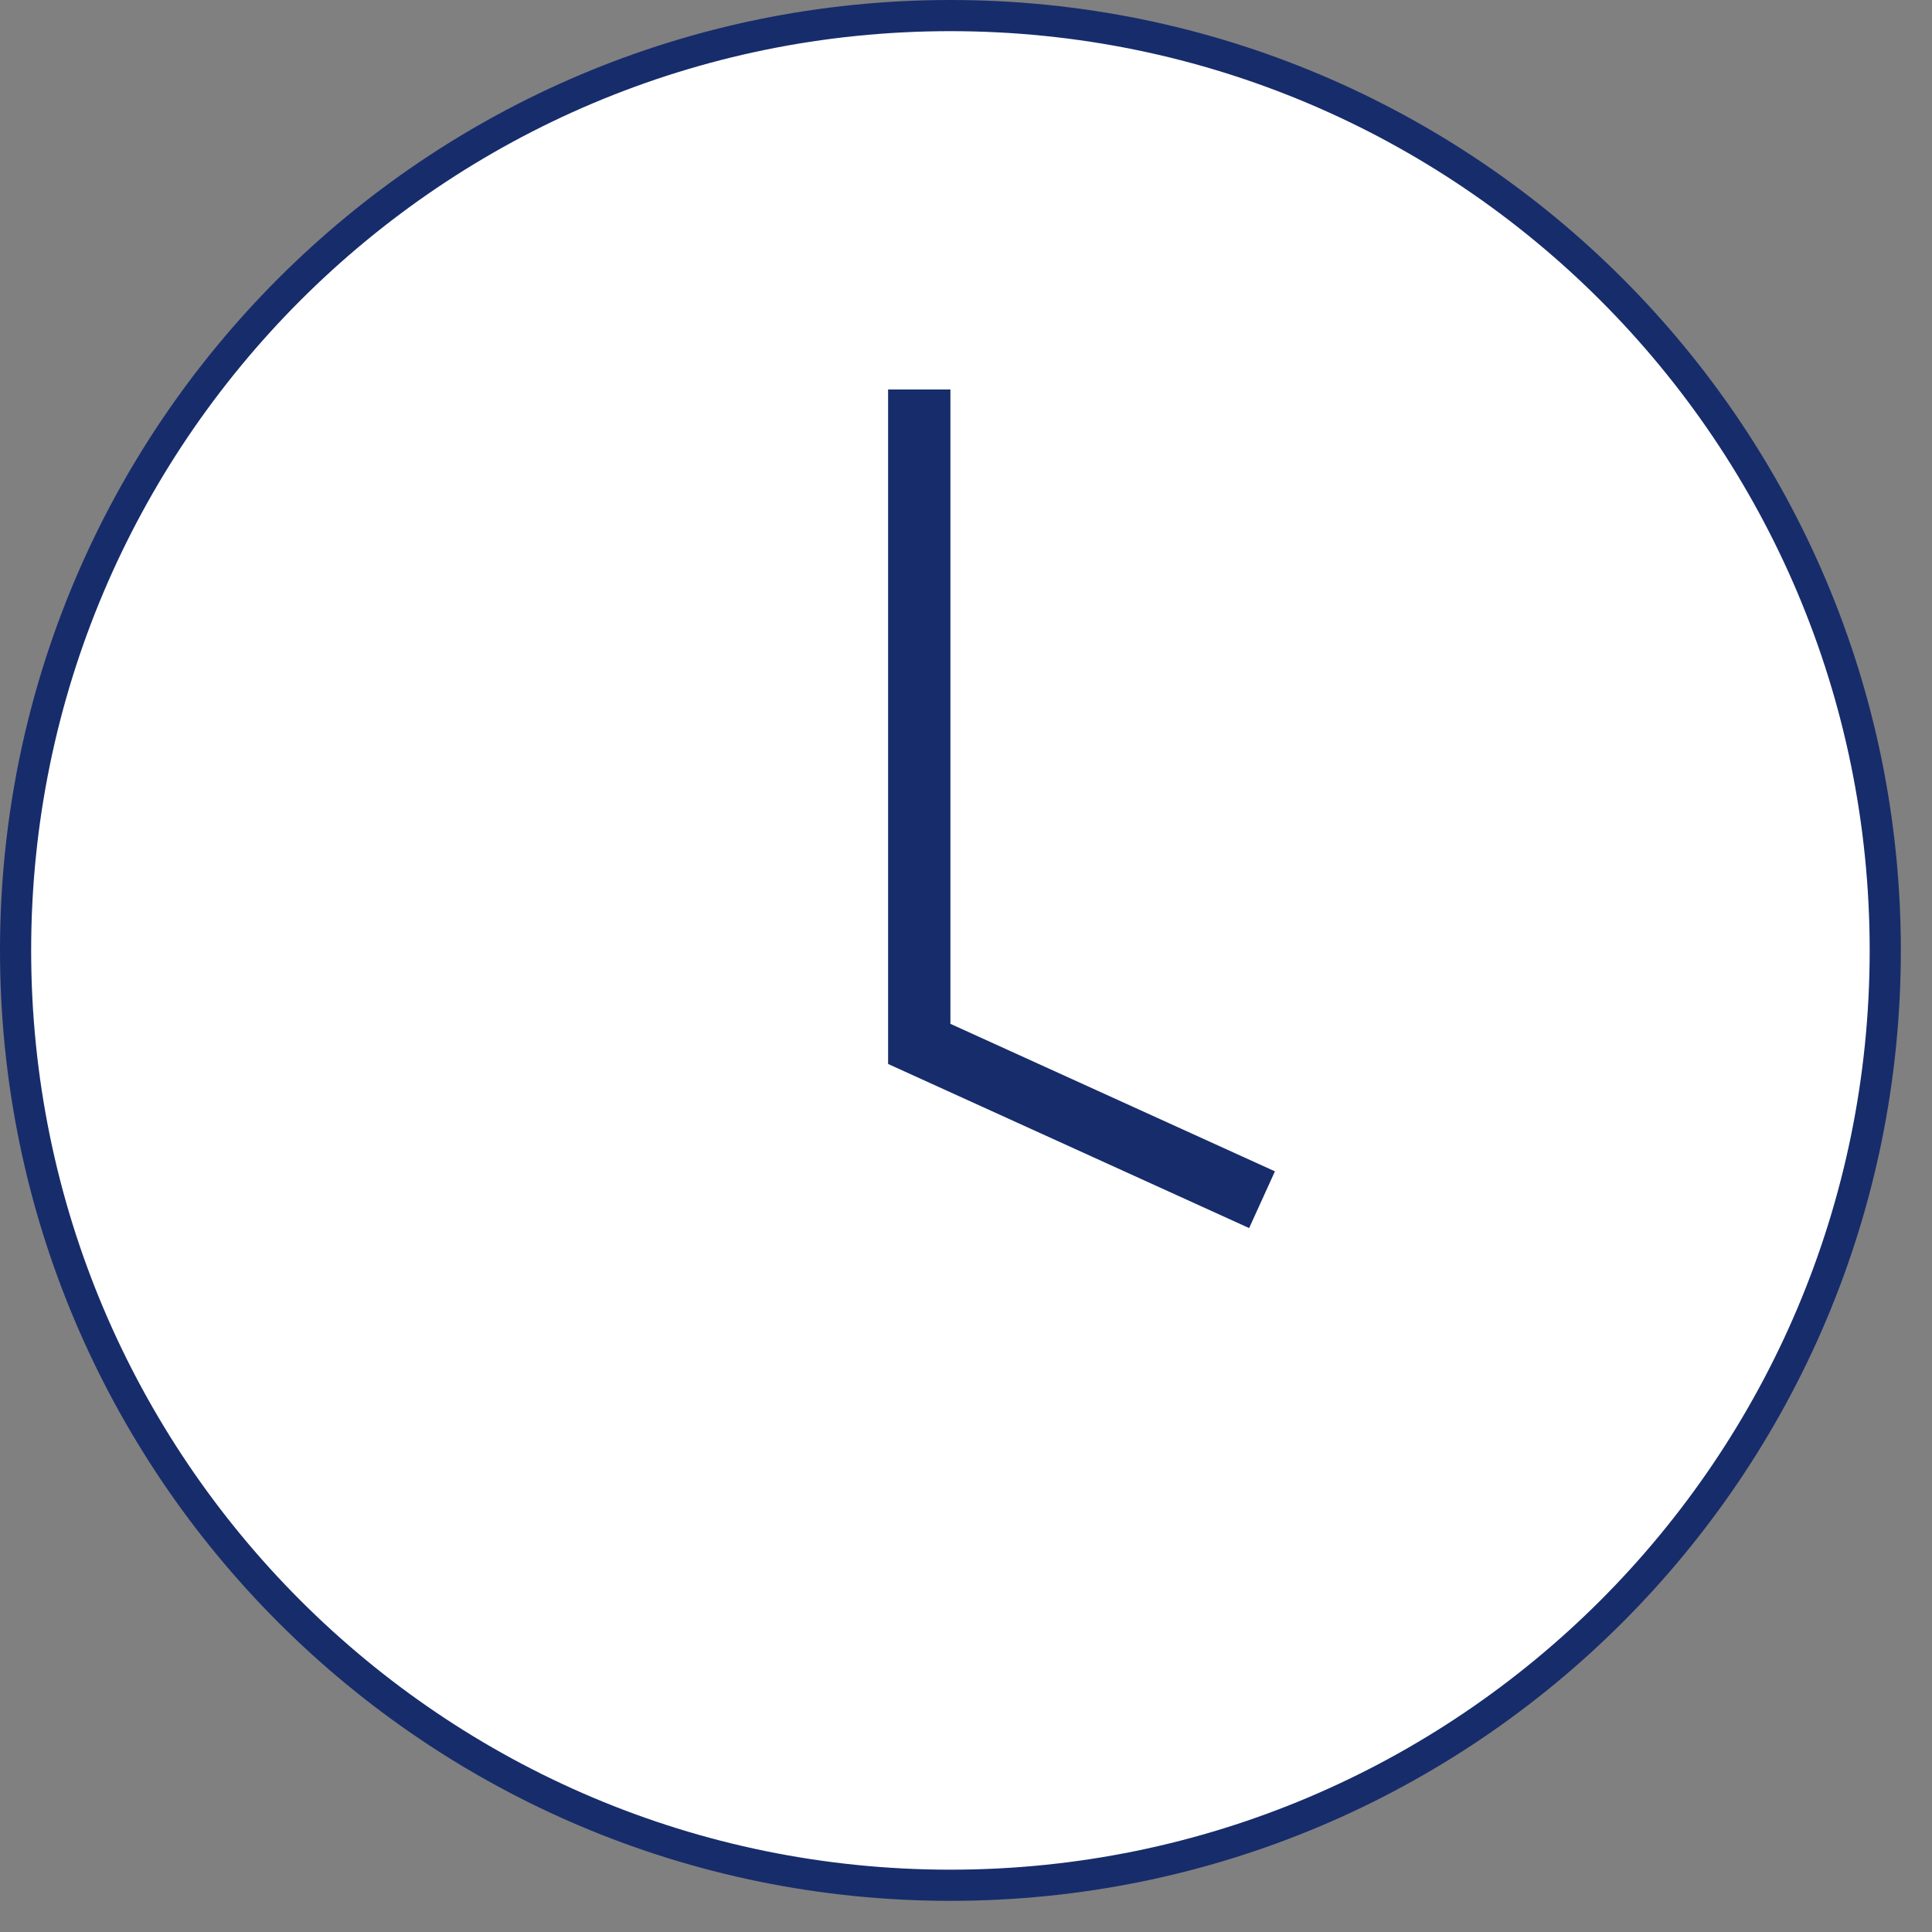
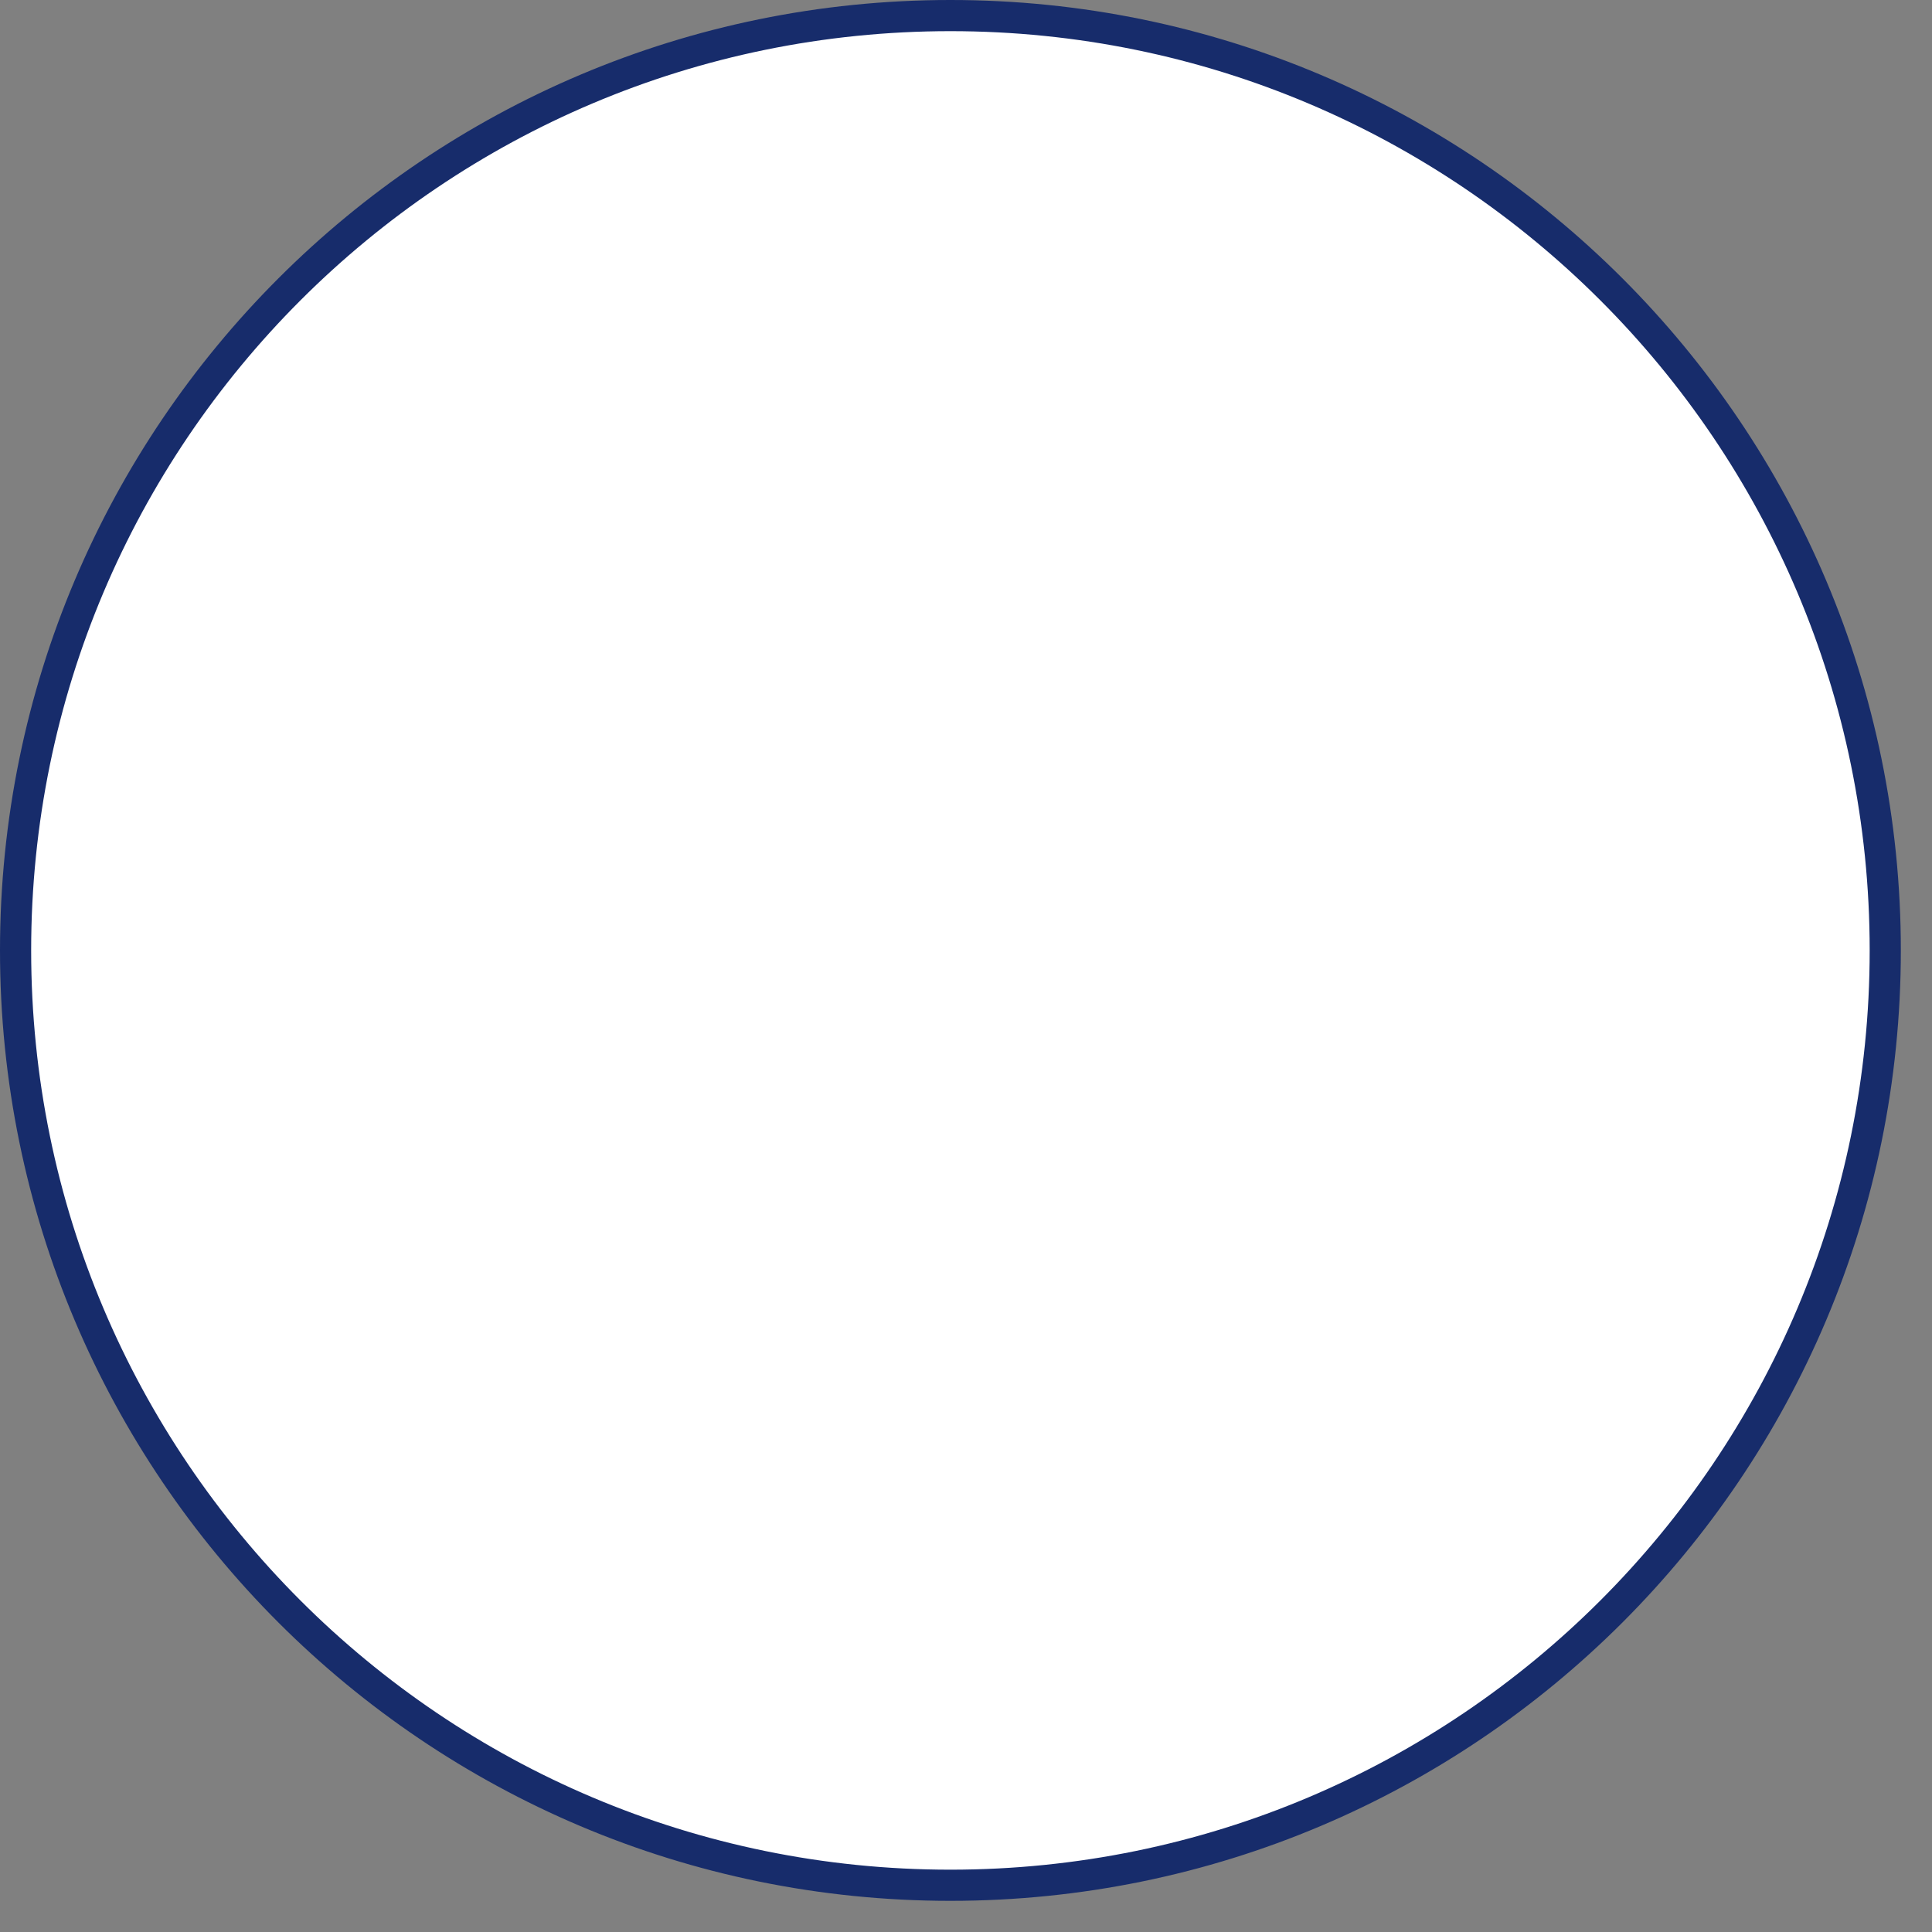
<svg xmlns="http://www.w3.org/2000/svg" width="62px" height="62px">
  <rect width="100%" height="100%" fill="#808080" stroke="none" />
  <path fill-rule="evenodd" stroke="rgb(23, 44, 107)" stroke-width="1px" stroke-linecap="butt" stroke-linejoin="miter" fill="rgb(255, 255, 255)" d="M30.500,0.500 C47.069,0.500 60.500,13.932 60.500,30.500 C60.500,47.068 47.069,60.500 30.500,60.500 C13.931,60.500 0.500,47.068 0.500,30.500 C0.500,13.932 13.931,0.500 30.500,0.500 Z" />
-   <path fill-rule="evenodd" stroke="rgb(23, 44, 107)" stroke-width="2px" stroke-linecap="butt" stroke-linejoin="miter" fill="none" d="M40.500,38.500 L29.500,33.500 L29.500,12.500 " />
</svg>